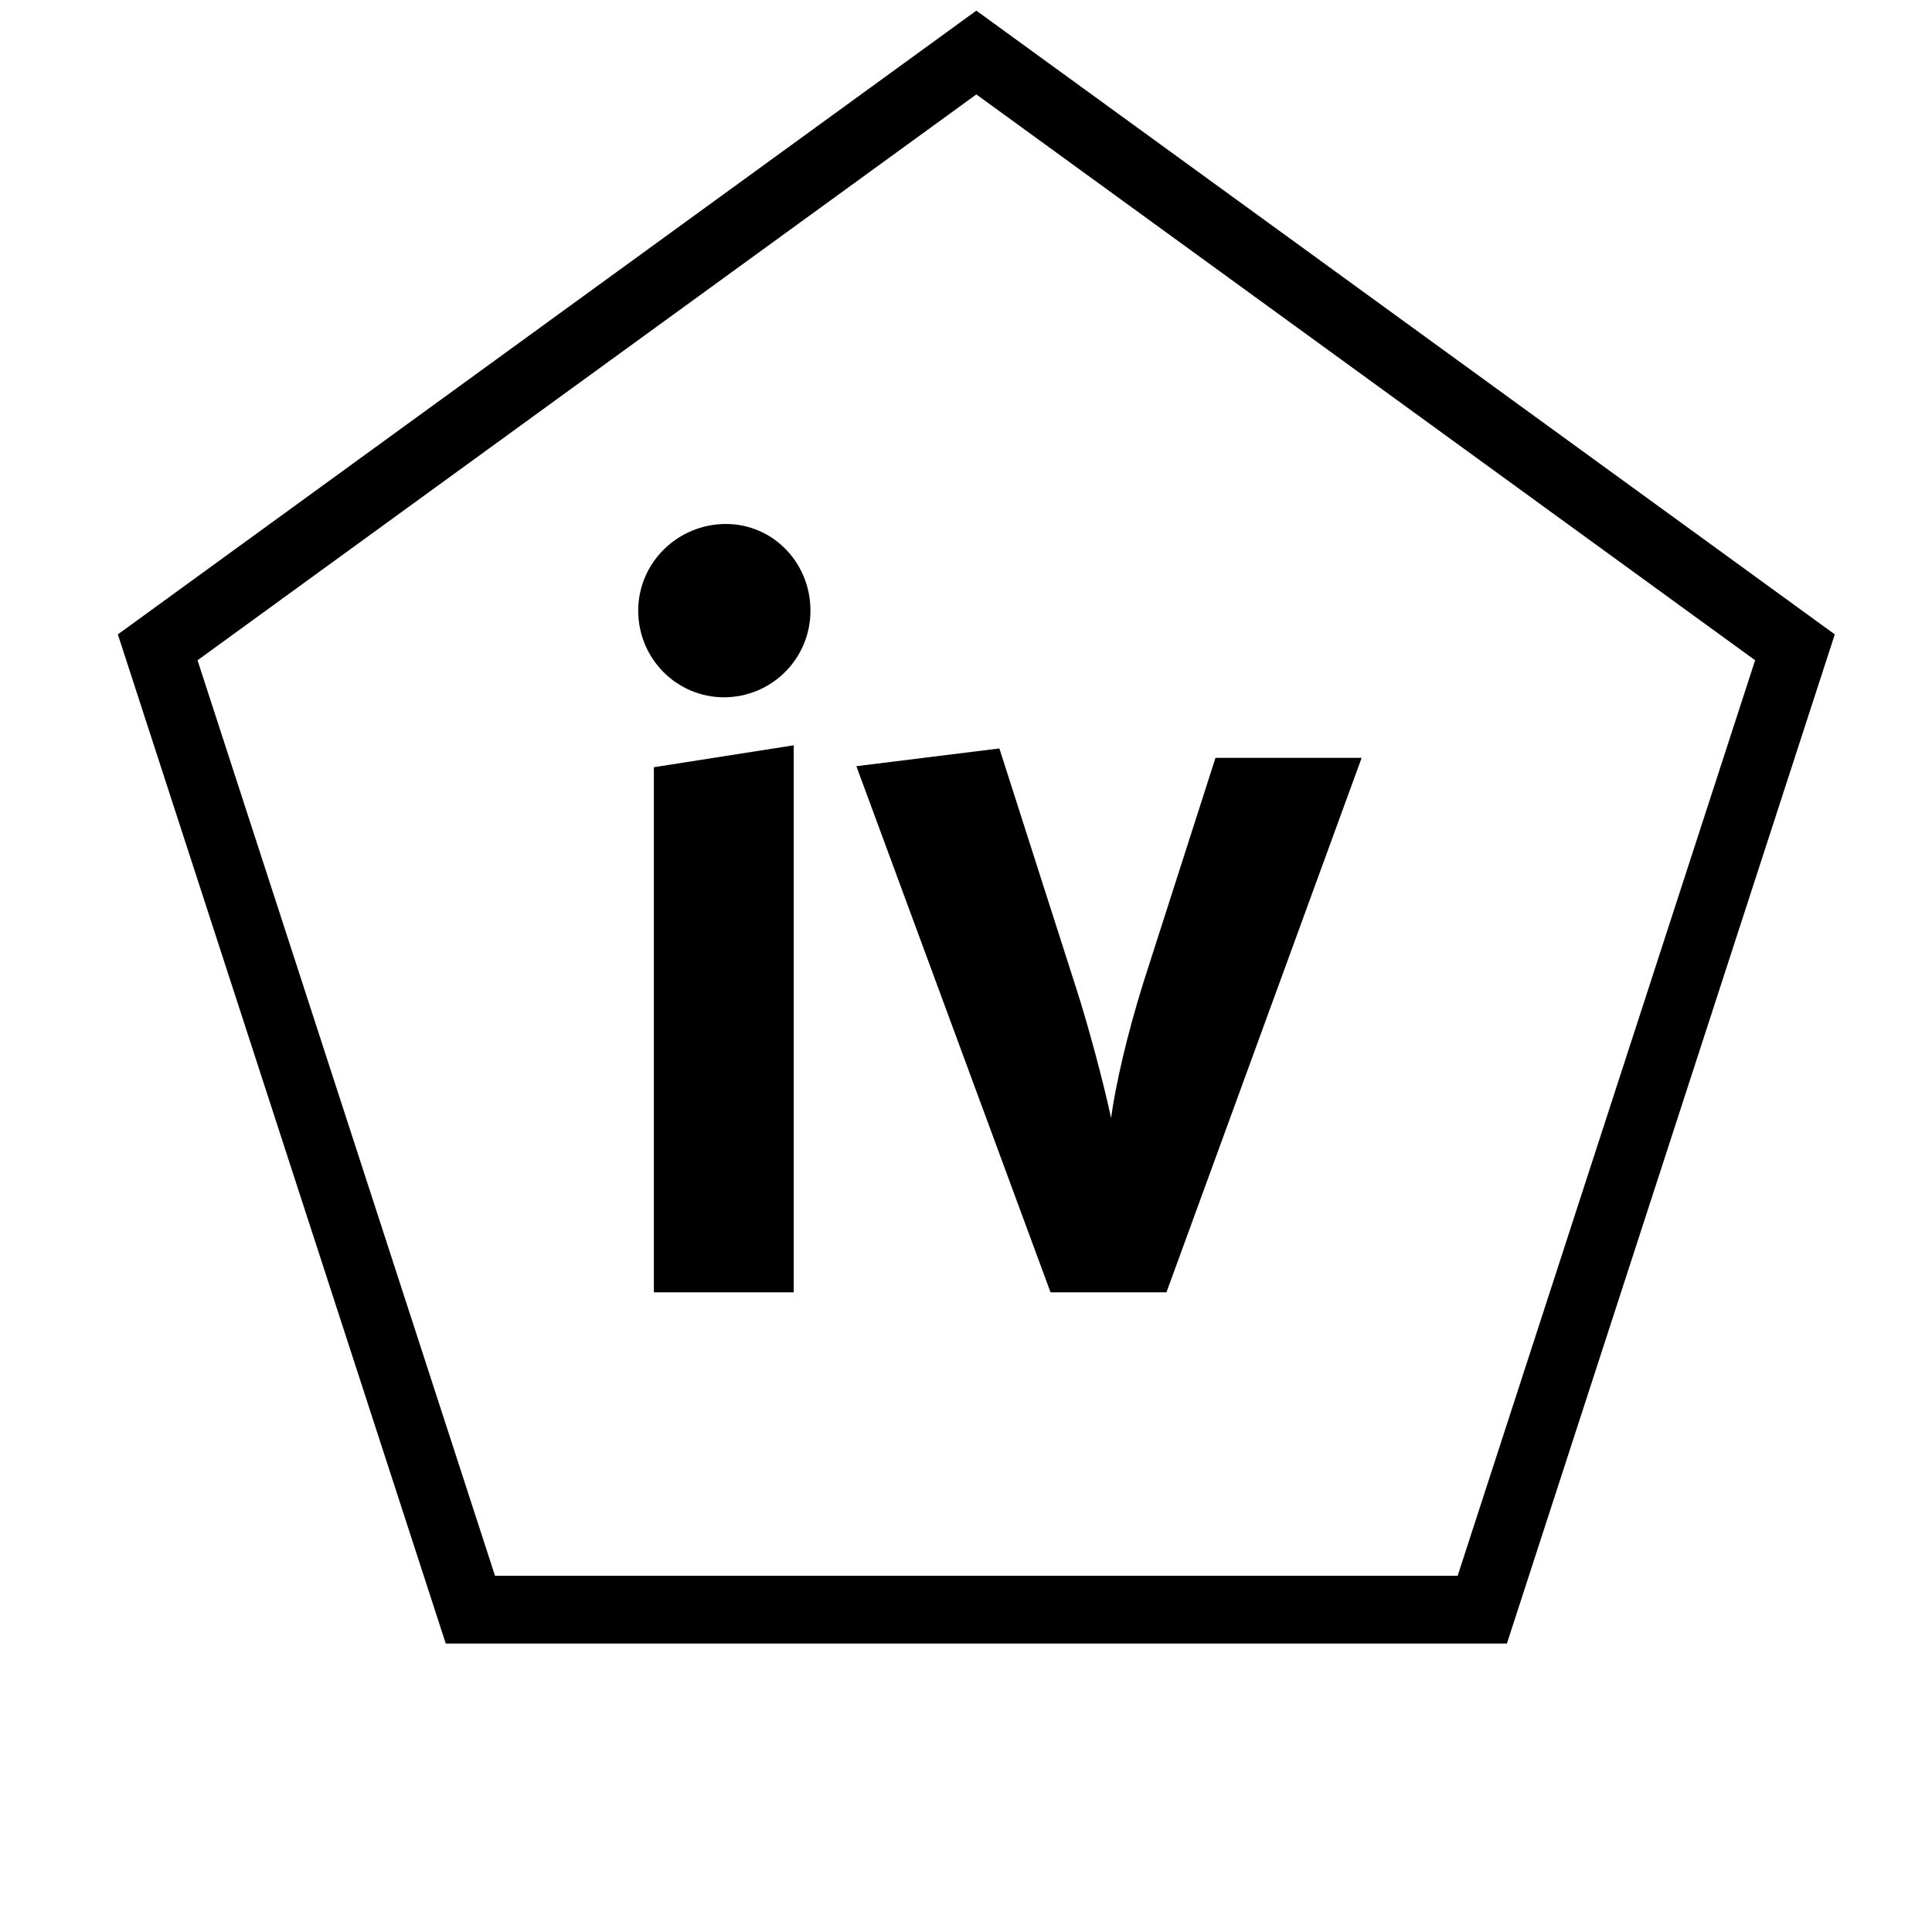
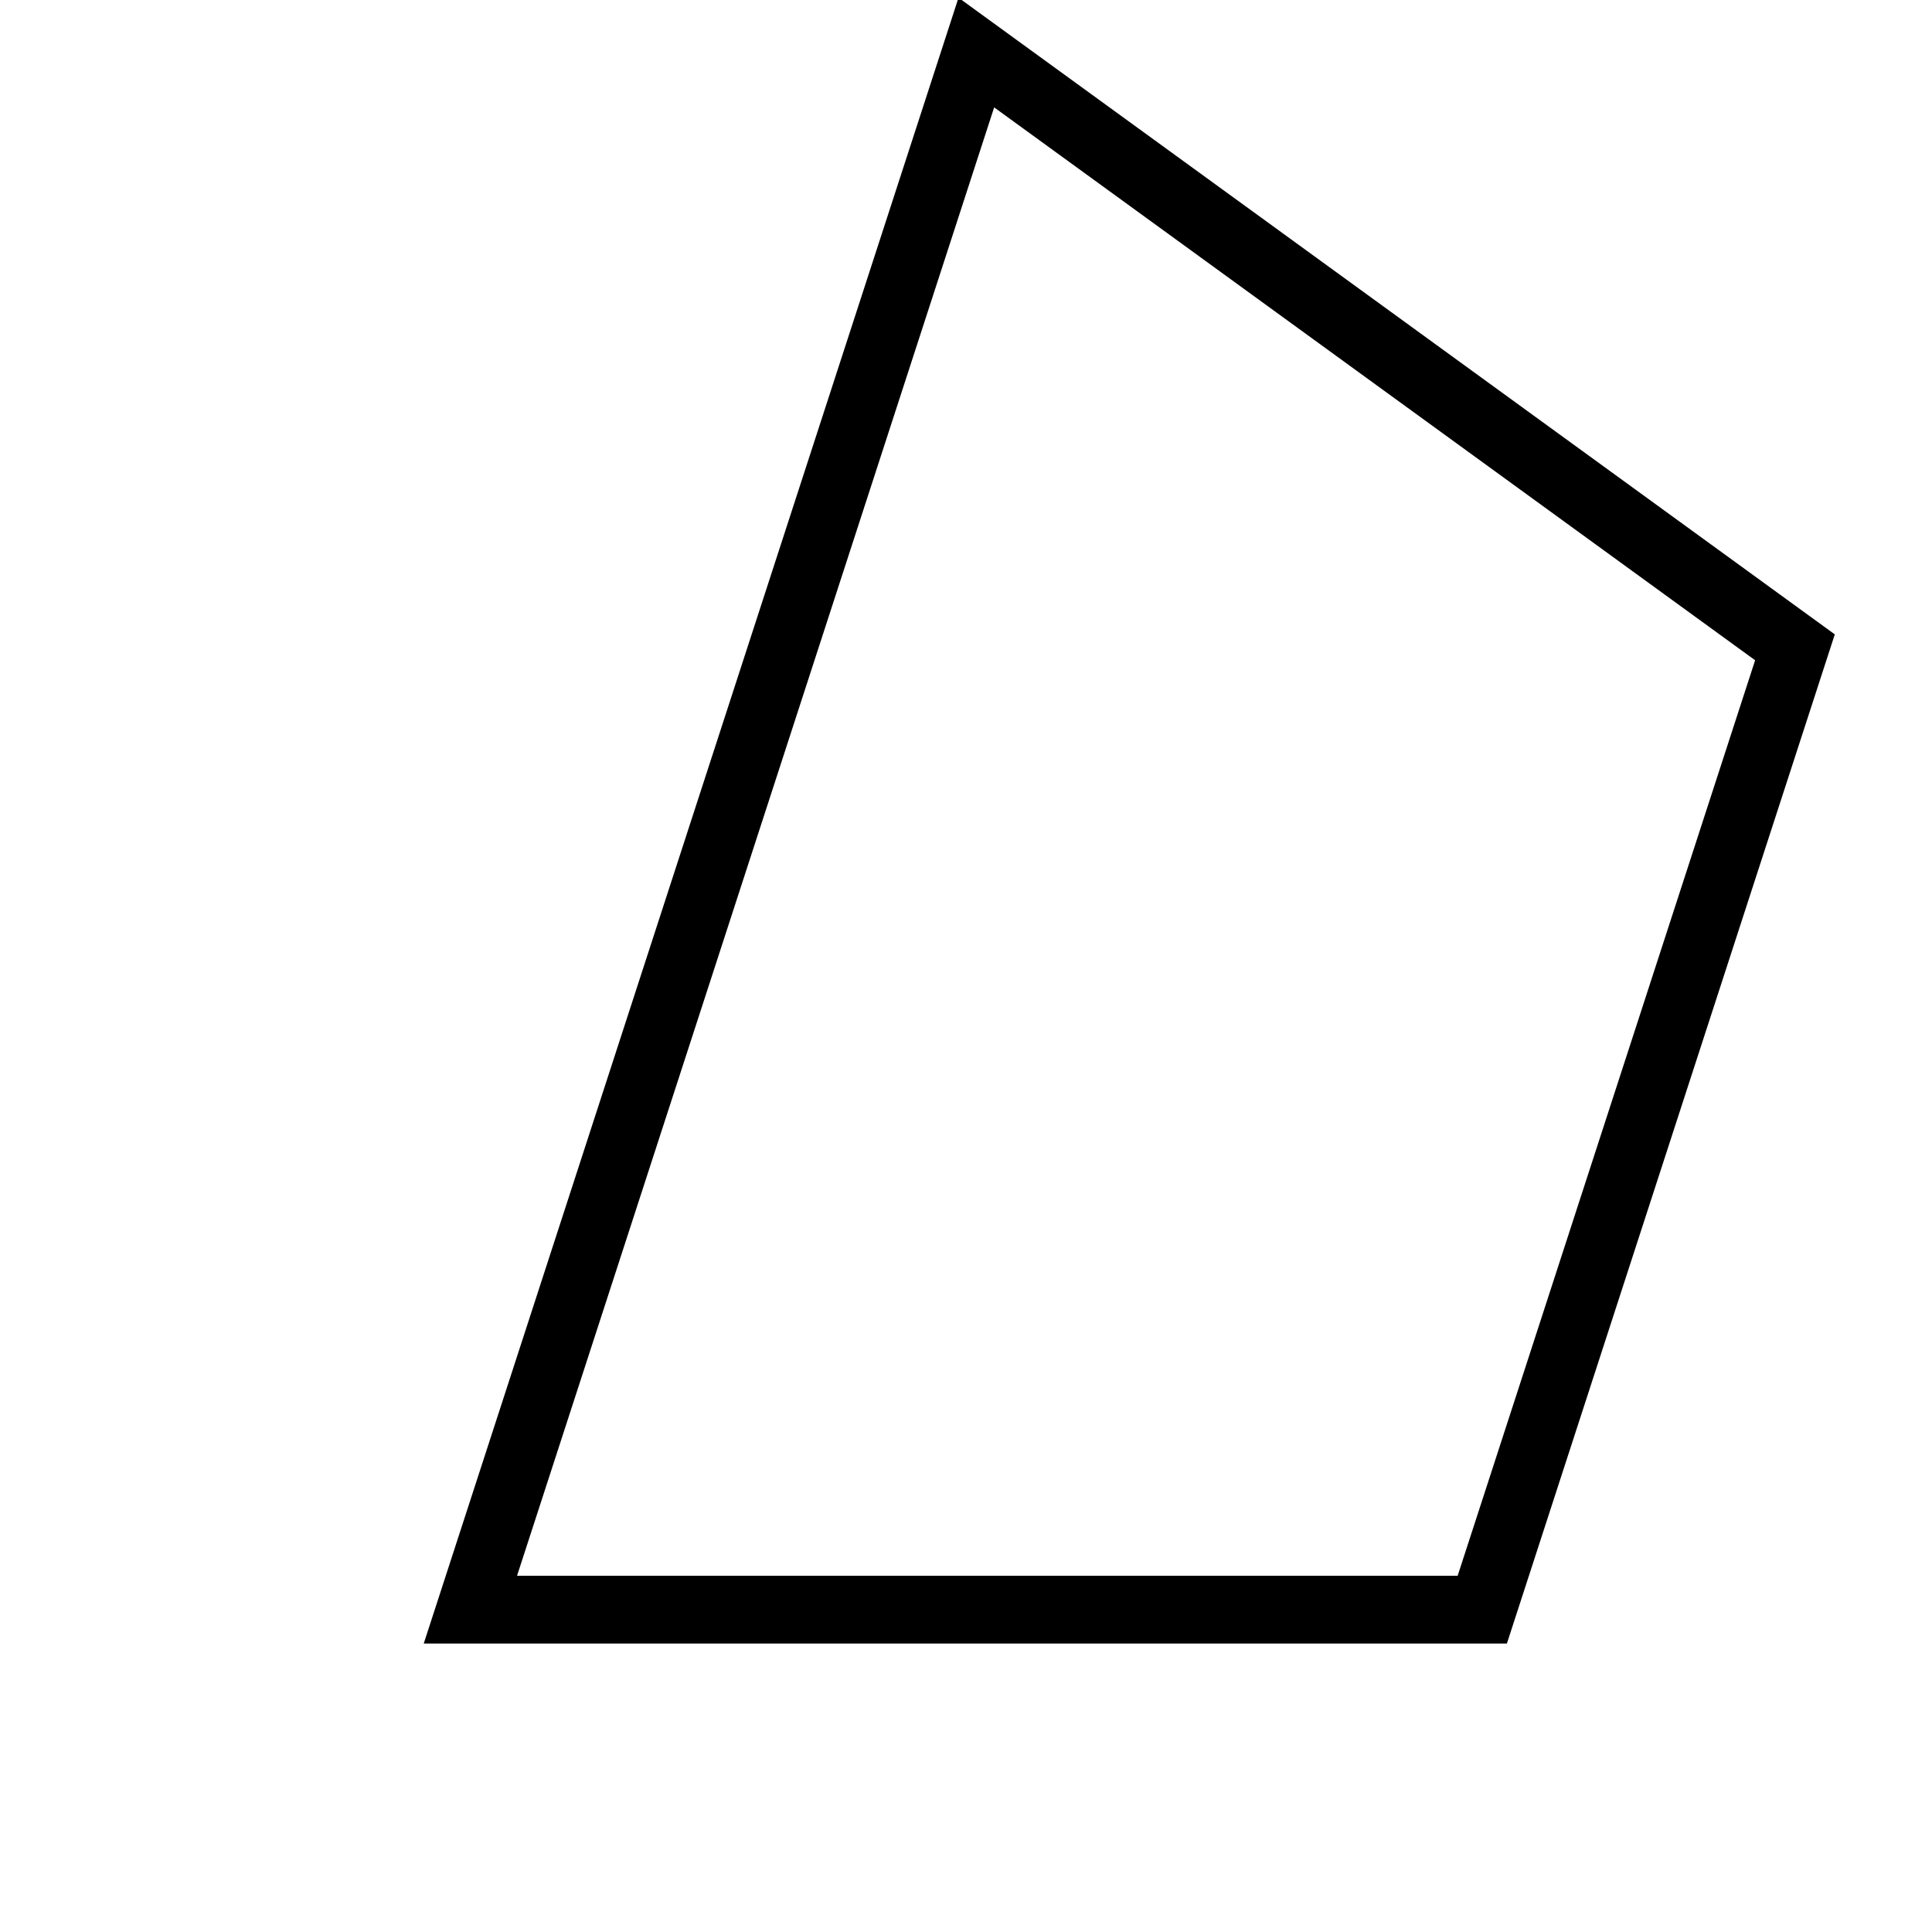
<svg xmlns="http://www.w3.org/2000/svg" id="todo1" class="todo2" version="1.1" x="0" y="0" width="70" height="70" viewBox="-7 -7 114 114">
-   <path transform="scale(1.95),translate(-48,-52)" d="M73.954,50L98.725,67.998L89.263,97.118L58.644,97.118L49.182,67.998L73.954,50Z" stroke="black" stroke-width="2.051" fill="none" />
-   <path style="fill: black" d="M39.836,69.256l-8.254,0l0-30.985l8.254-1.294l0,32.278z  M40.822,29.031c0,2.834-2.279,5.113-5.113,5.113c-2.772,0-5.051-2.279-5.051-5.113s2.341-5.113,5.174-5.113c2.772,0,4.99,2.279,4.99,5.113zM73.346,37.717l-11.519,31.539l-6.838,0l-11.458-31.046l8.439-1.047l4.558,14.23c0.678,2.094,1.602,5.544,2.033,7.577c0.246-1.848,0.924-4.866,1.91-8.008l4.25-13.244l8.624,0z" />
+   <path transform="scale(1.95),translate(-48,-52)" d="M73.954,50L98.725,67.998L89.263,97.118L58.644,97.118L73.954,50Z" stroke="black" stroke-width="2.051" fill="none" />
  <g />
</svg>